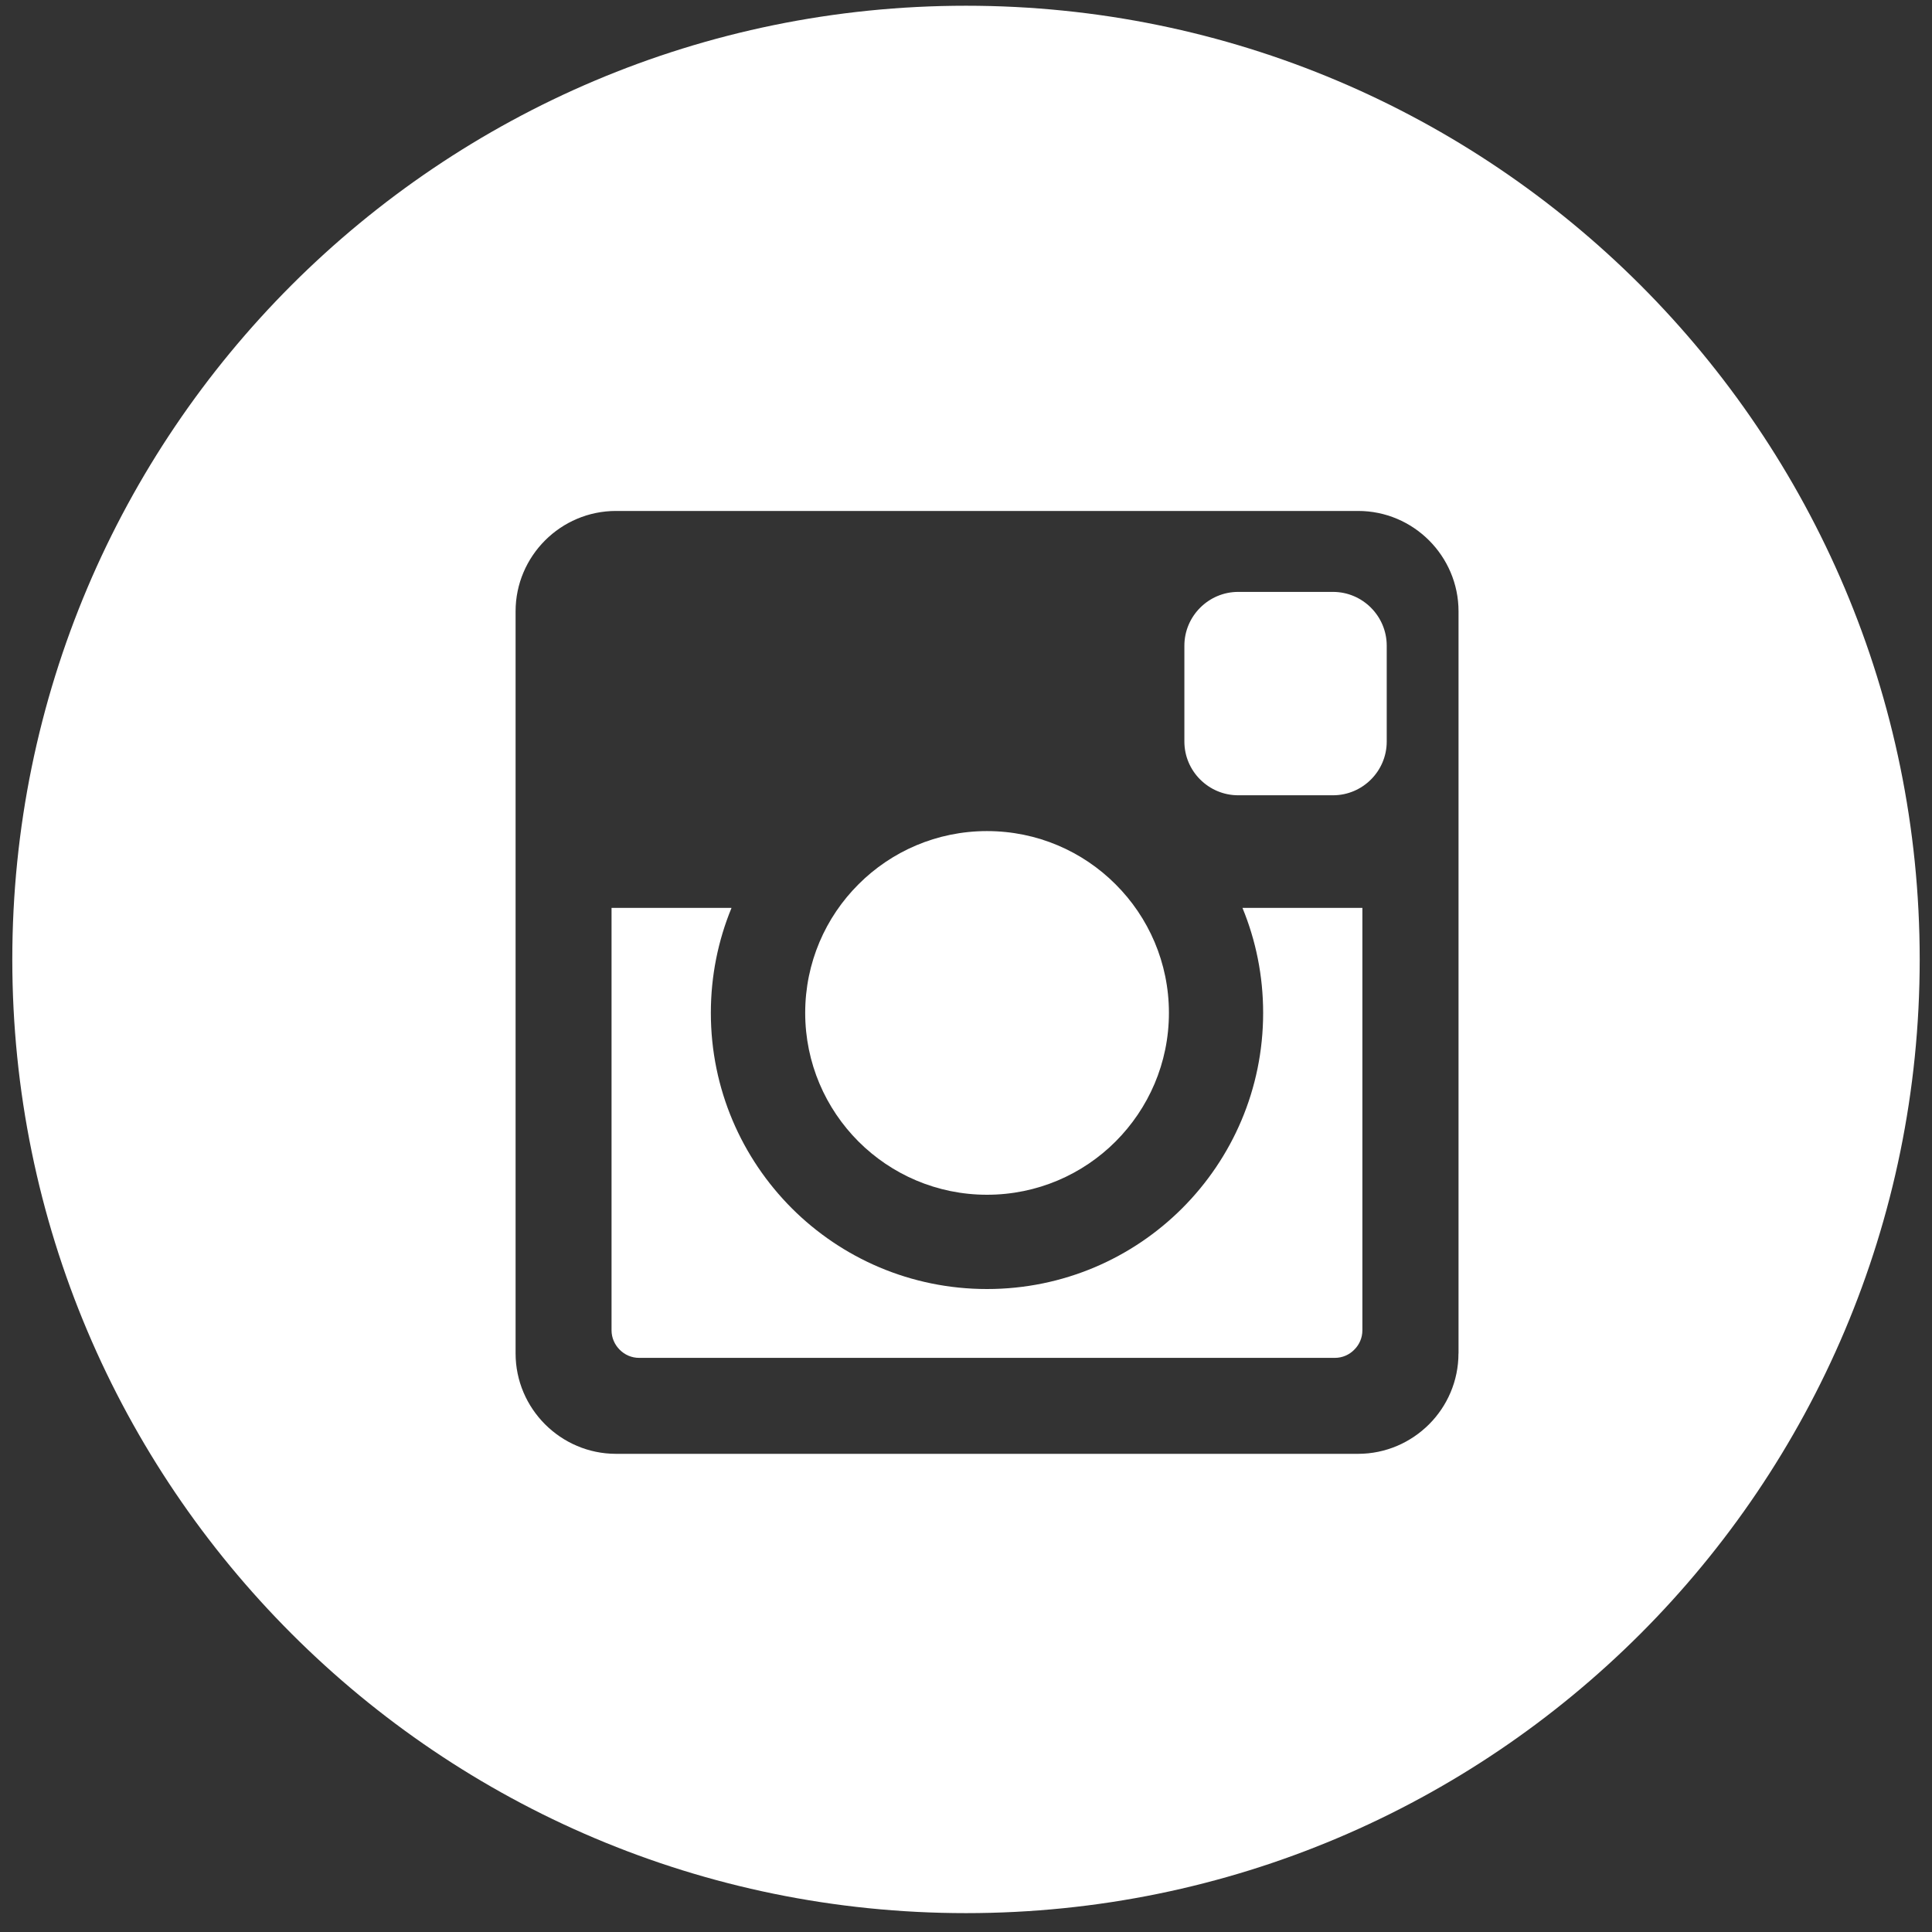
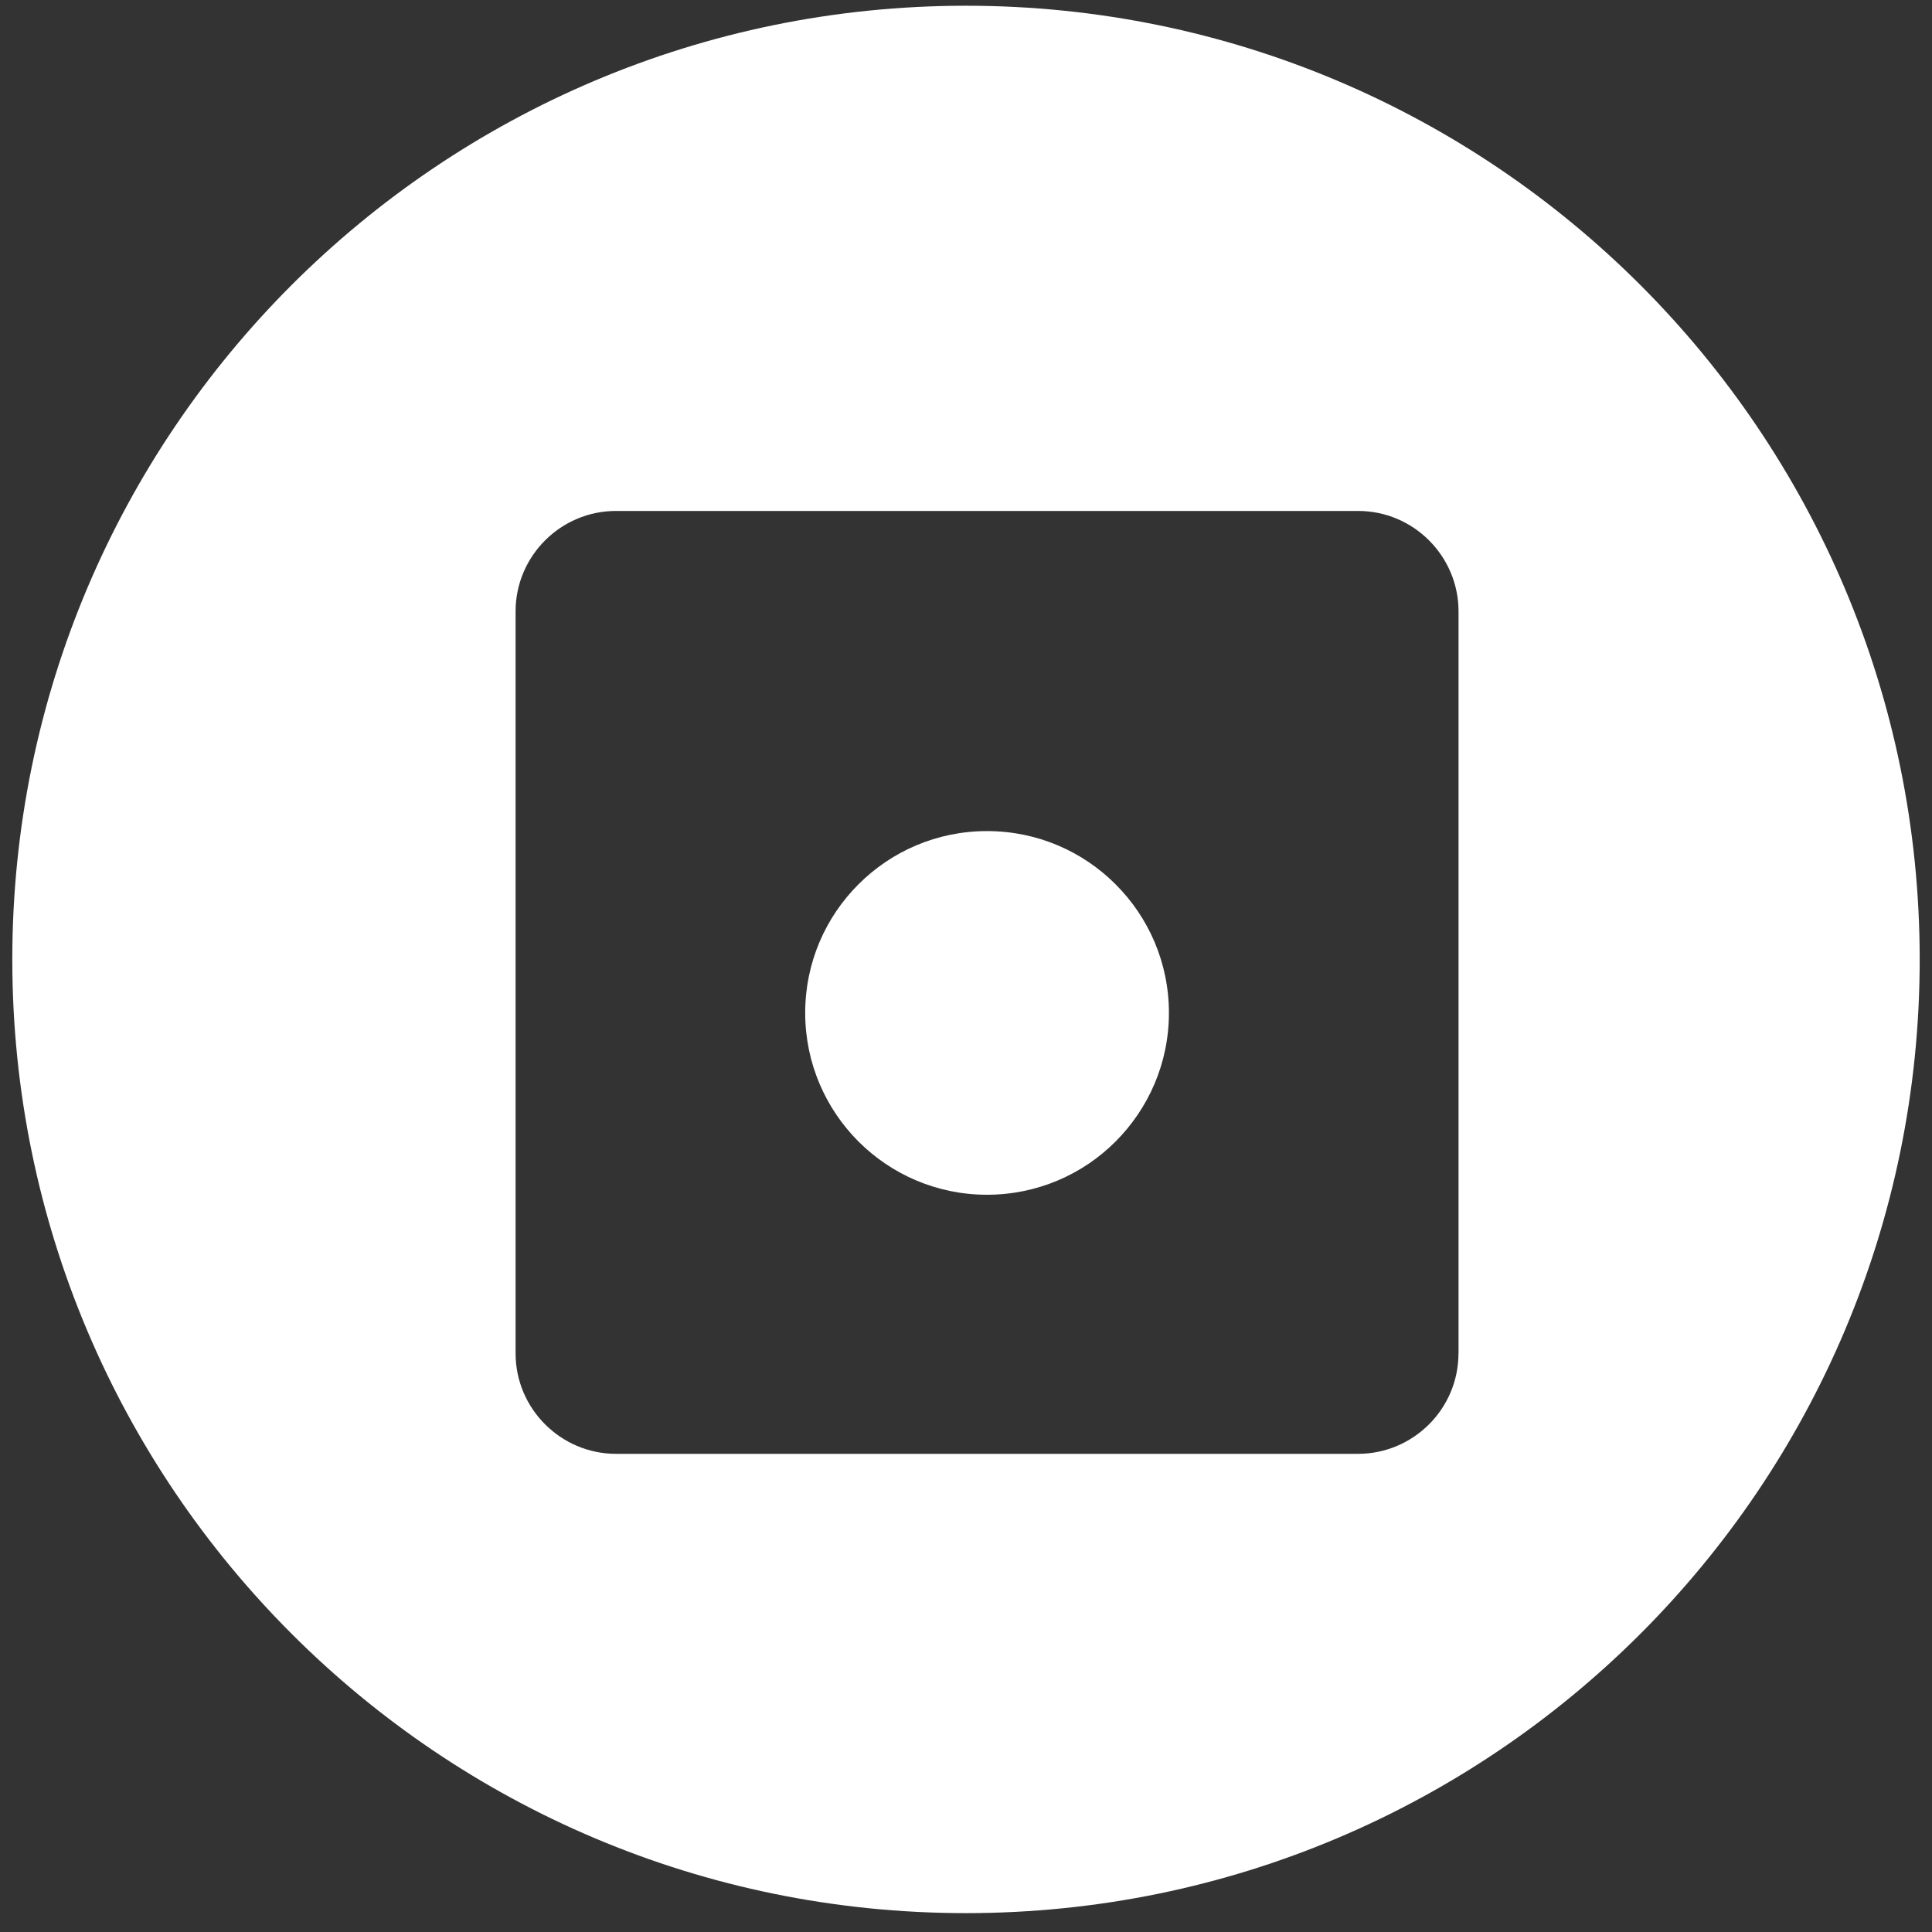
<svg xmlns="http://www.w3.org/2000/svg" width="30" height="30" viewBox="0 0 30 30" fill="none">
  <rect x="0" y="0" width="30" height="30" fill="#333333" stroke="none" />
-   <path fill-rule="evenodd" clip-rule="evenodd" d="M19.614 15.728C19.614 16.913 19.134 17.984 18.358 18.761C17.582 19.537 16.51 20.016 15.326 20.016C14.142 20.016 13.07 19.537 12.294 18.761C11.519 17.984 11.038 16.913 11.038 15.728C11.038 15.151 11.152 14.6 11.359 14.098H9.496V20.657C9.496 20.774 9.545 20.881 9.622 20.958C9.7 21.037 9.807 21.085 9.924 21.085H20.727C20.845 21.085 20.952 21.037 21.029 20.958C21.107 20.881 21.155 20.774 21.155 20.657V14.098H19.293C19.5 14.6 19.614 15.151 19.614 15.728Z" fill="white" />
-   <path fill-rule="evenodd" clip-rule="evenodd" d="M20.699 9.191H19.226C18.767 9.191 18.391 9.567 18.391 10.026V11.515C18.391 11.974 18.767 12.349 19.226 12.349H20.699C21.158 12.349 21.533 11.974 21.533 11.515V10.026C21.533 9.567 21.158 9.191 20.699 9.191Z" fill="white" />
  <path fill-rule="evenodd" clip-rule="evenodd" d="M15.326 18.552C16.106 18.552 16.813 18.236 17.323 17.725C17.834 17.213 18.151 16.508 18.151 15.728C18.151 14.948 17.834 14.242 17.323 13.732C16.812 13.22 16.106 12.905 15.326 12.905C14.547 12.905 13.841 13.22 13.33 13.732C12.819 14.242 12.503 14.948 12.503 15.728C12.503 16.508 12.82 17.214 13.33 17.725C13.841 18.236 14.547 18.552 15.326 18.552Z" fill="white" />
  <path fill-rule="evenodd" clip-rule="evenodd" d="M25.472 4.426C22.792 1.747 19.089 0.089 15 0.089C10.911 0.089 7.208 1.747 4.528 4.426C1.849 7.106 0.191 10.809 0.191 14.898C0.191 18.988 1.849 22.69 4.529 25.37C7.208 28.05 10.911 29.707 15 29.707C19.089 29.707 22.792 28.05 25.472 25.37C28.151 22.69 29.809 18.988 29.809 14.898C29.809 10.809 28.151 7.106 25.472 4.426ZM22.647 21.016C22.647 21.445 22.472 21.835 22.19 22.117C21.907 22.399 21.518 22.575 21.088 22.575H9.565C9.136 22.575 8.746 22.399 8.464 22.117C8.182 21.835 8.006 21.445 8.006 21.016V9.492C8.006 9.063 8.182 8.673 8.464 8.391C8.746 8.109 9.136 7.934 9.565 7.934H21.089C21.518 7.934 21.908 8.109 22.19 8.391C22.472 8.673 22.648 9.063 22.648 9.492V21.016H22.647Z" fill="white" />
</svg>